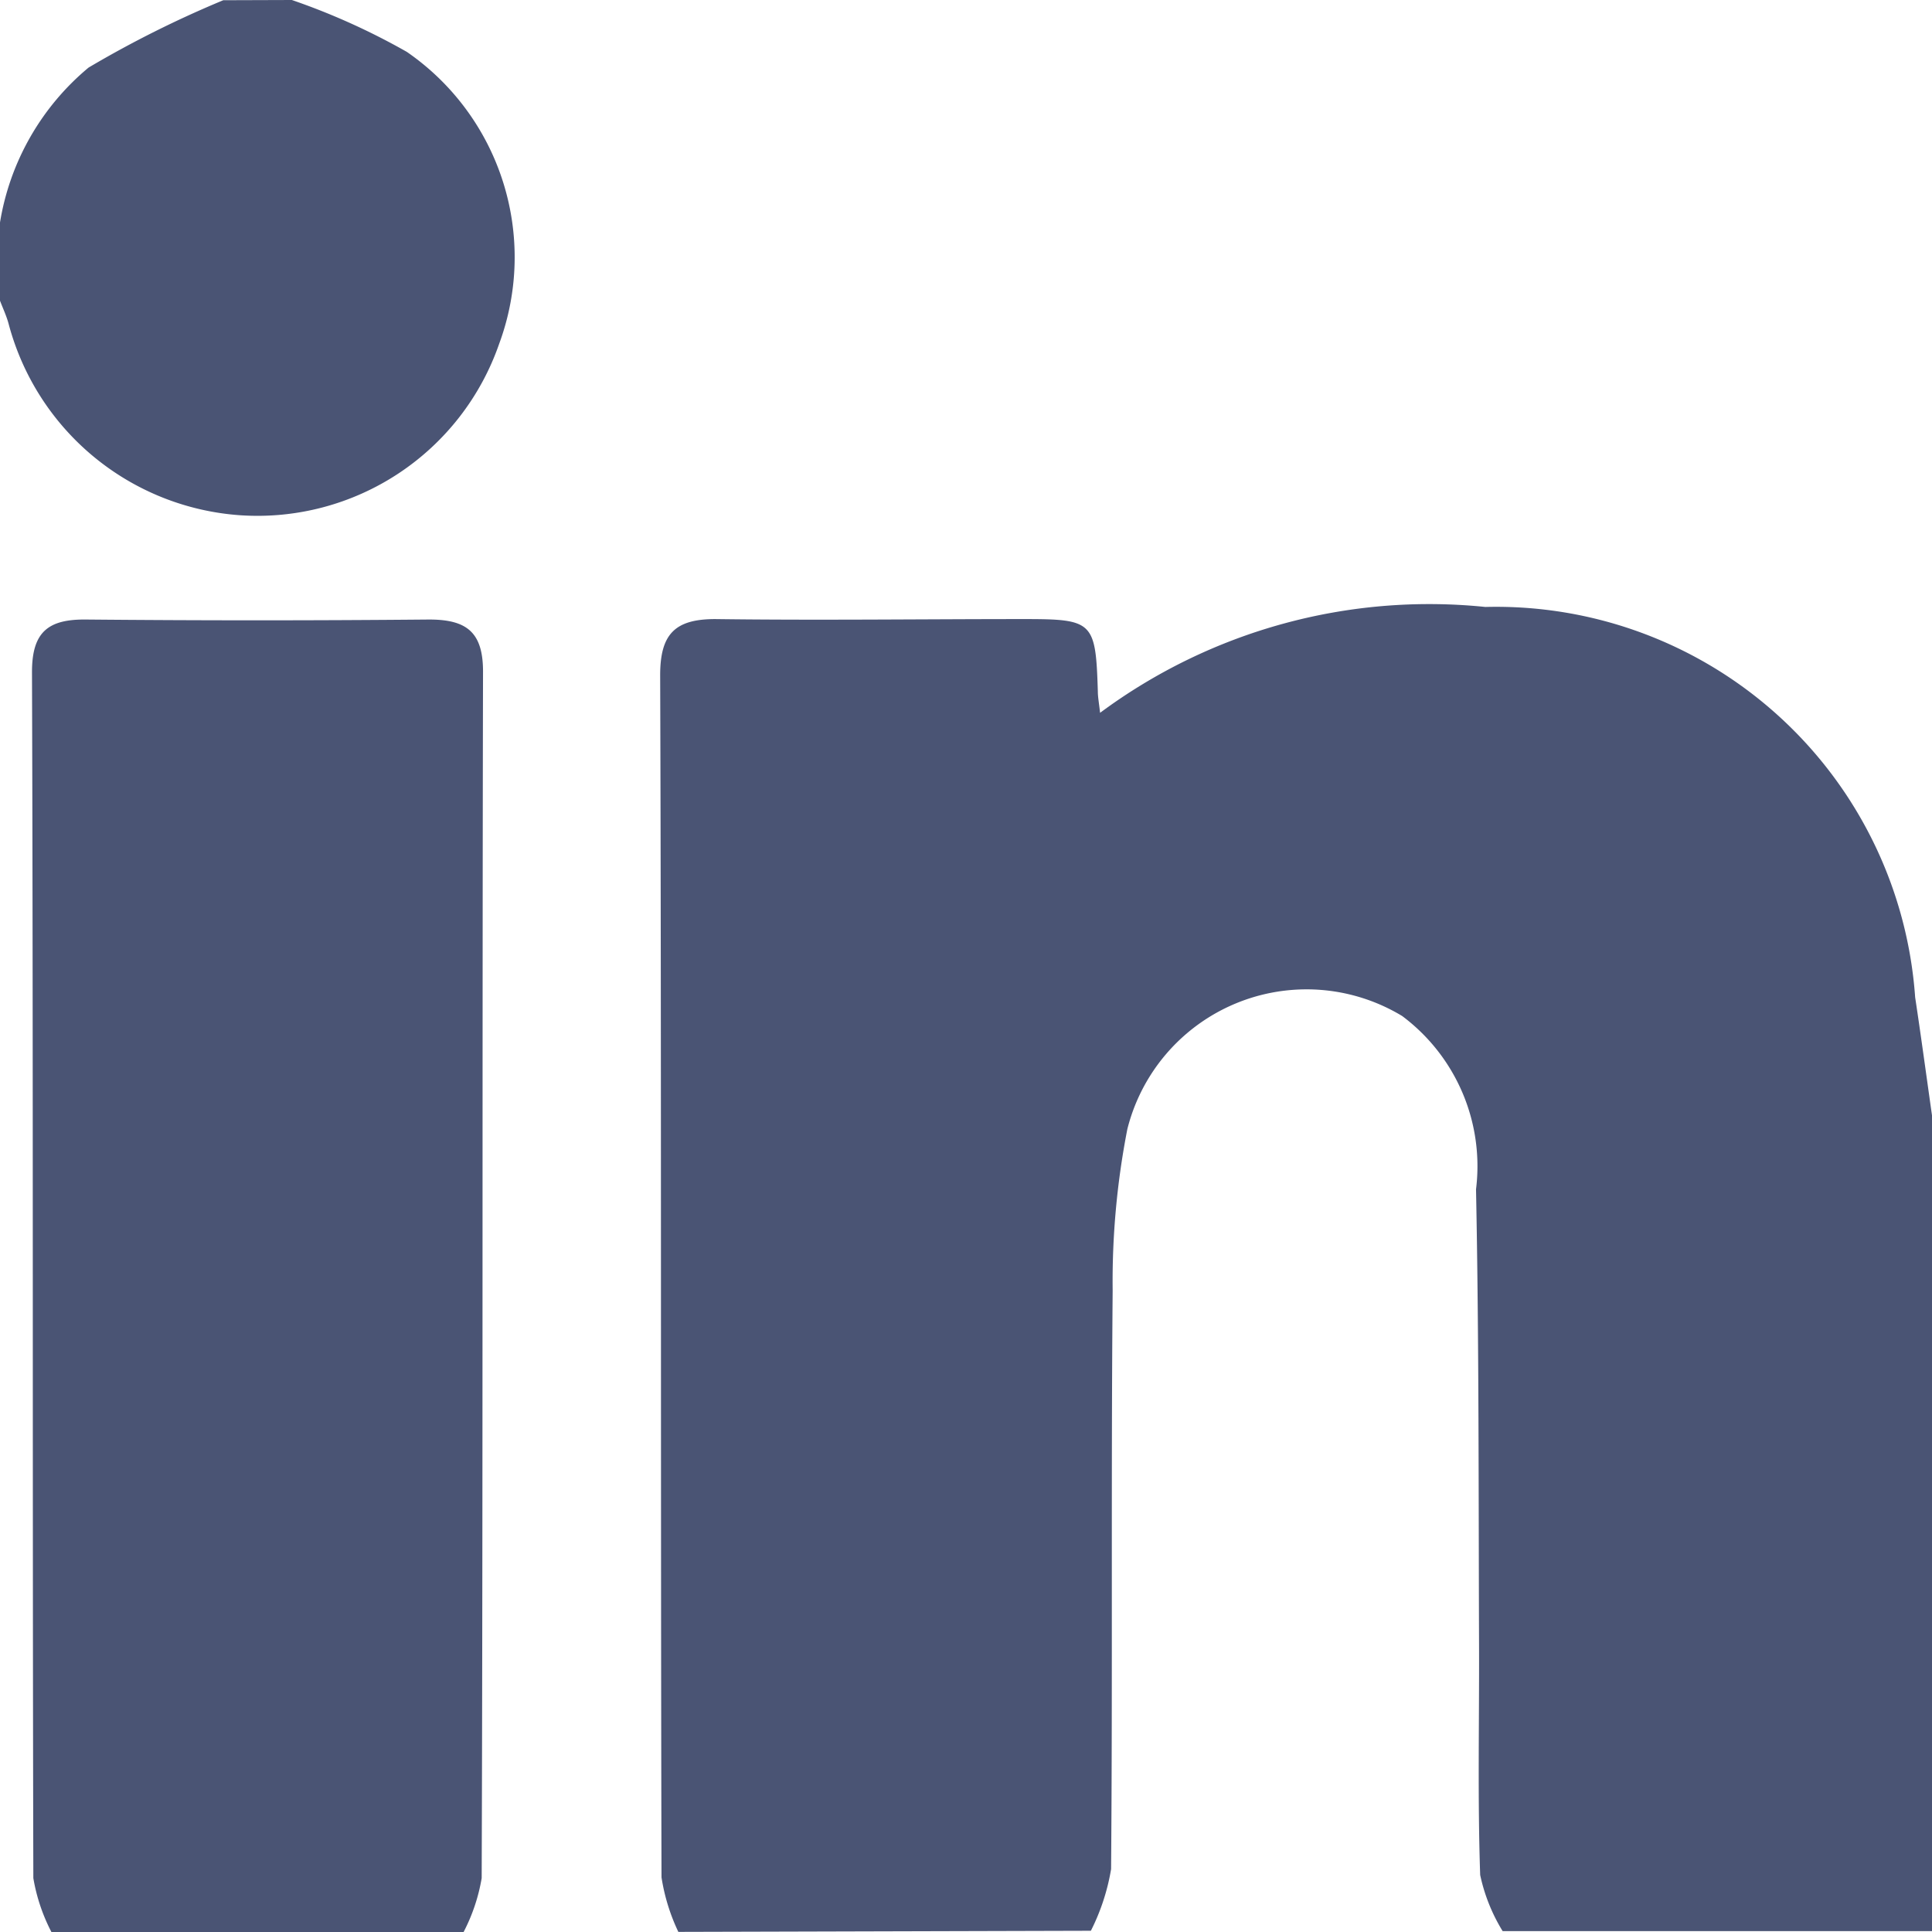
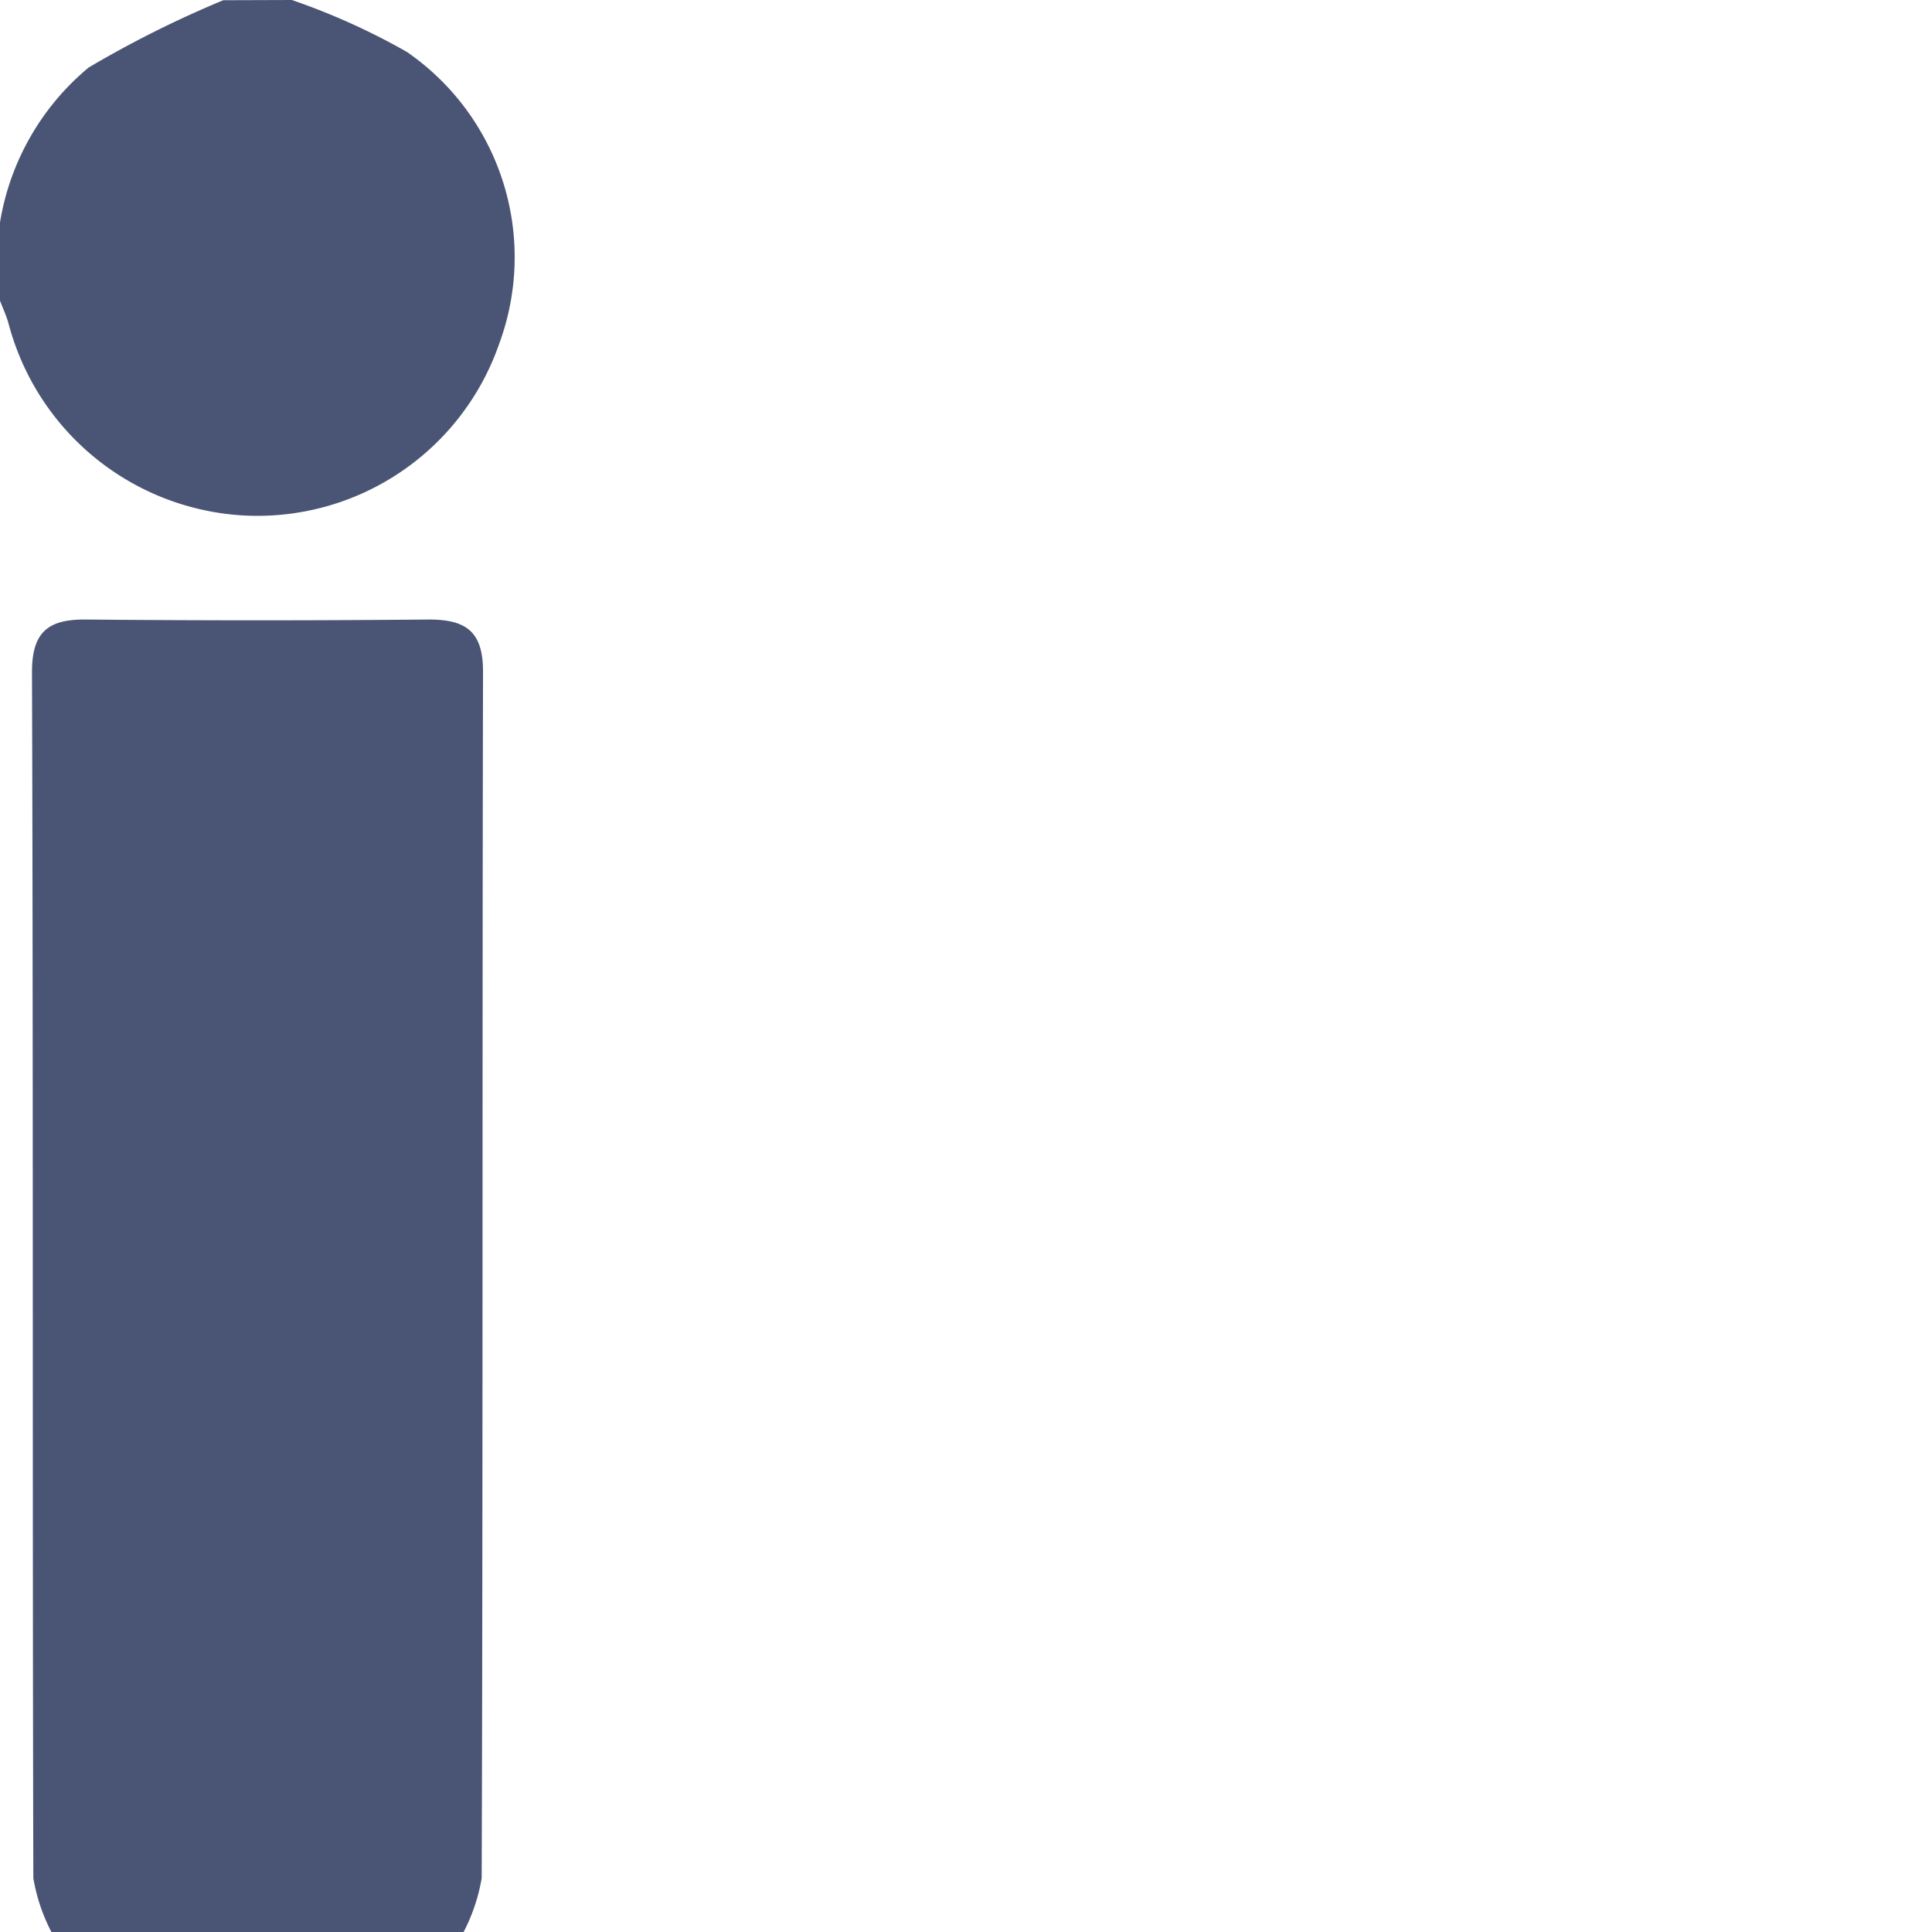
<svg xmlns="http://www.w3.org/2000/svg" id="Group_211" data-name="Group 211" width="17.211" height="17.211" viewBox="0 0 17.211 17.211">
-   <path id="Path_228" data-name="Path 228" d="M-285.964,300.337a1.748,1.748,0,0,1-.15-.486c-.009-3.569,0-7.139-.012-10.709,0-.367.132-.5.491-.5.918.012,1.836,0,2.754,0,.613,0,.635.023.654.645,0,.049.01.1.02.19a4.921,4.921,0,0,1,3.432-.943,3.742,3.742,0,0,1,3.829,3.478c.053.35.1.7.15,1.051v7.267h-3.825a1.581,1.581,0,0,1-.2-.5c-.023-.674-.008-1.349-.01-2.023-.005-1.362,0-2.723-.027-4.085a1.67,1.67,0,0,0-.658-1.544,1.646,1.646,0,0,0-2.448,1.007,7.066,7.066,0,0,0-.131,1.439c-.015,1.718,0,3.436-.014,5.154a1.912,1.912,0,0,1-.18.549Z" transform="translate(292.007 -283.127)" fill="#4a5474" />
  <path id="Path_229" data-name="Path 229" d="M-359.095,301.729a1.627,1.627,0,0,1-.161-.48c-.009-3.582,0-7.163-.012-10.745,0-.357.145-.47.479-.467q1.529.014,3.059,0c.334,0,.481.112.48.467-.008,3.582,0,7.163-.012,10.745a1.624,1.624,0,0,1-.161.48Z" transform="translate(359.553 -284.518)" fill="#4a5474" />
  <path id="Path_230" data-name="Path 230" d="M-360.4,217.89a6.064,6.064,0,0,1,1.024.462,2.222,2.222,0,0,1,.823,2.6,2.279,2.279,0,0,1-2.308,1.528,2.3,2.3,0,0,1-2.063-1.708c-.019-.07-.051-.137-.077-.206v-.688a2.27,2.27,0,0,1,.79-1.386,9.558,9.558,0,0,1,1.2-.6Z" transform="translate(363 -217.89)" fill="#4a5474" />
</svg>